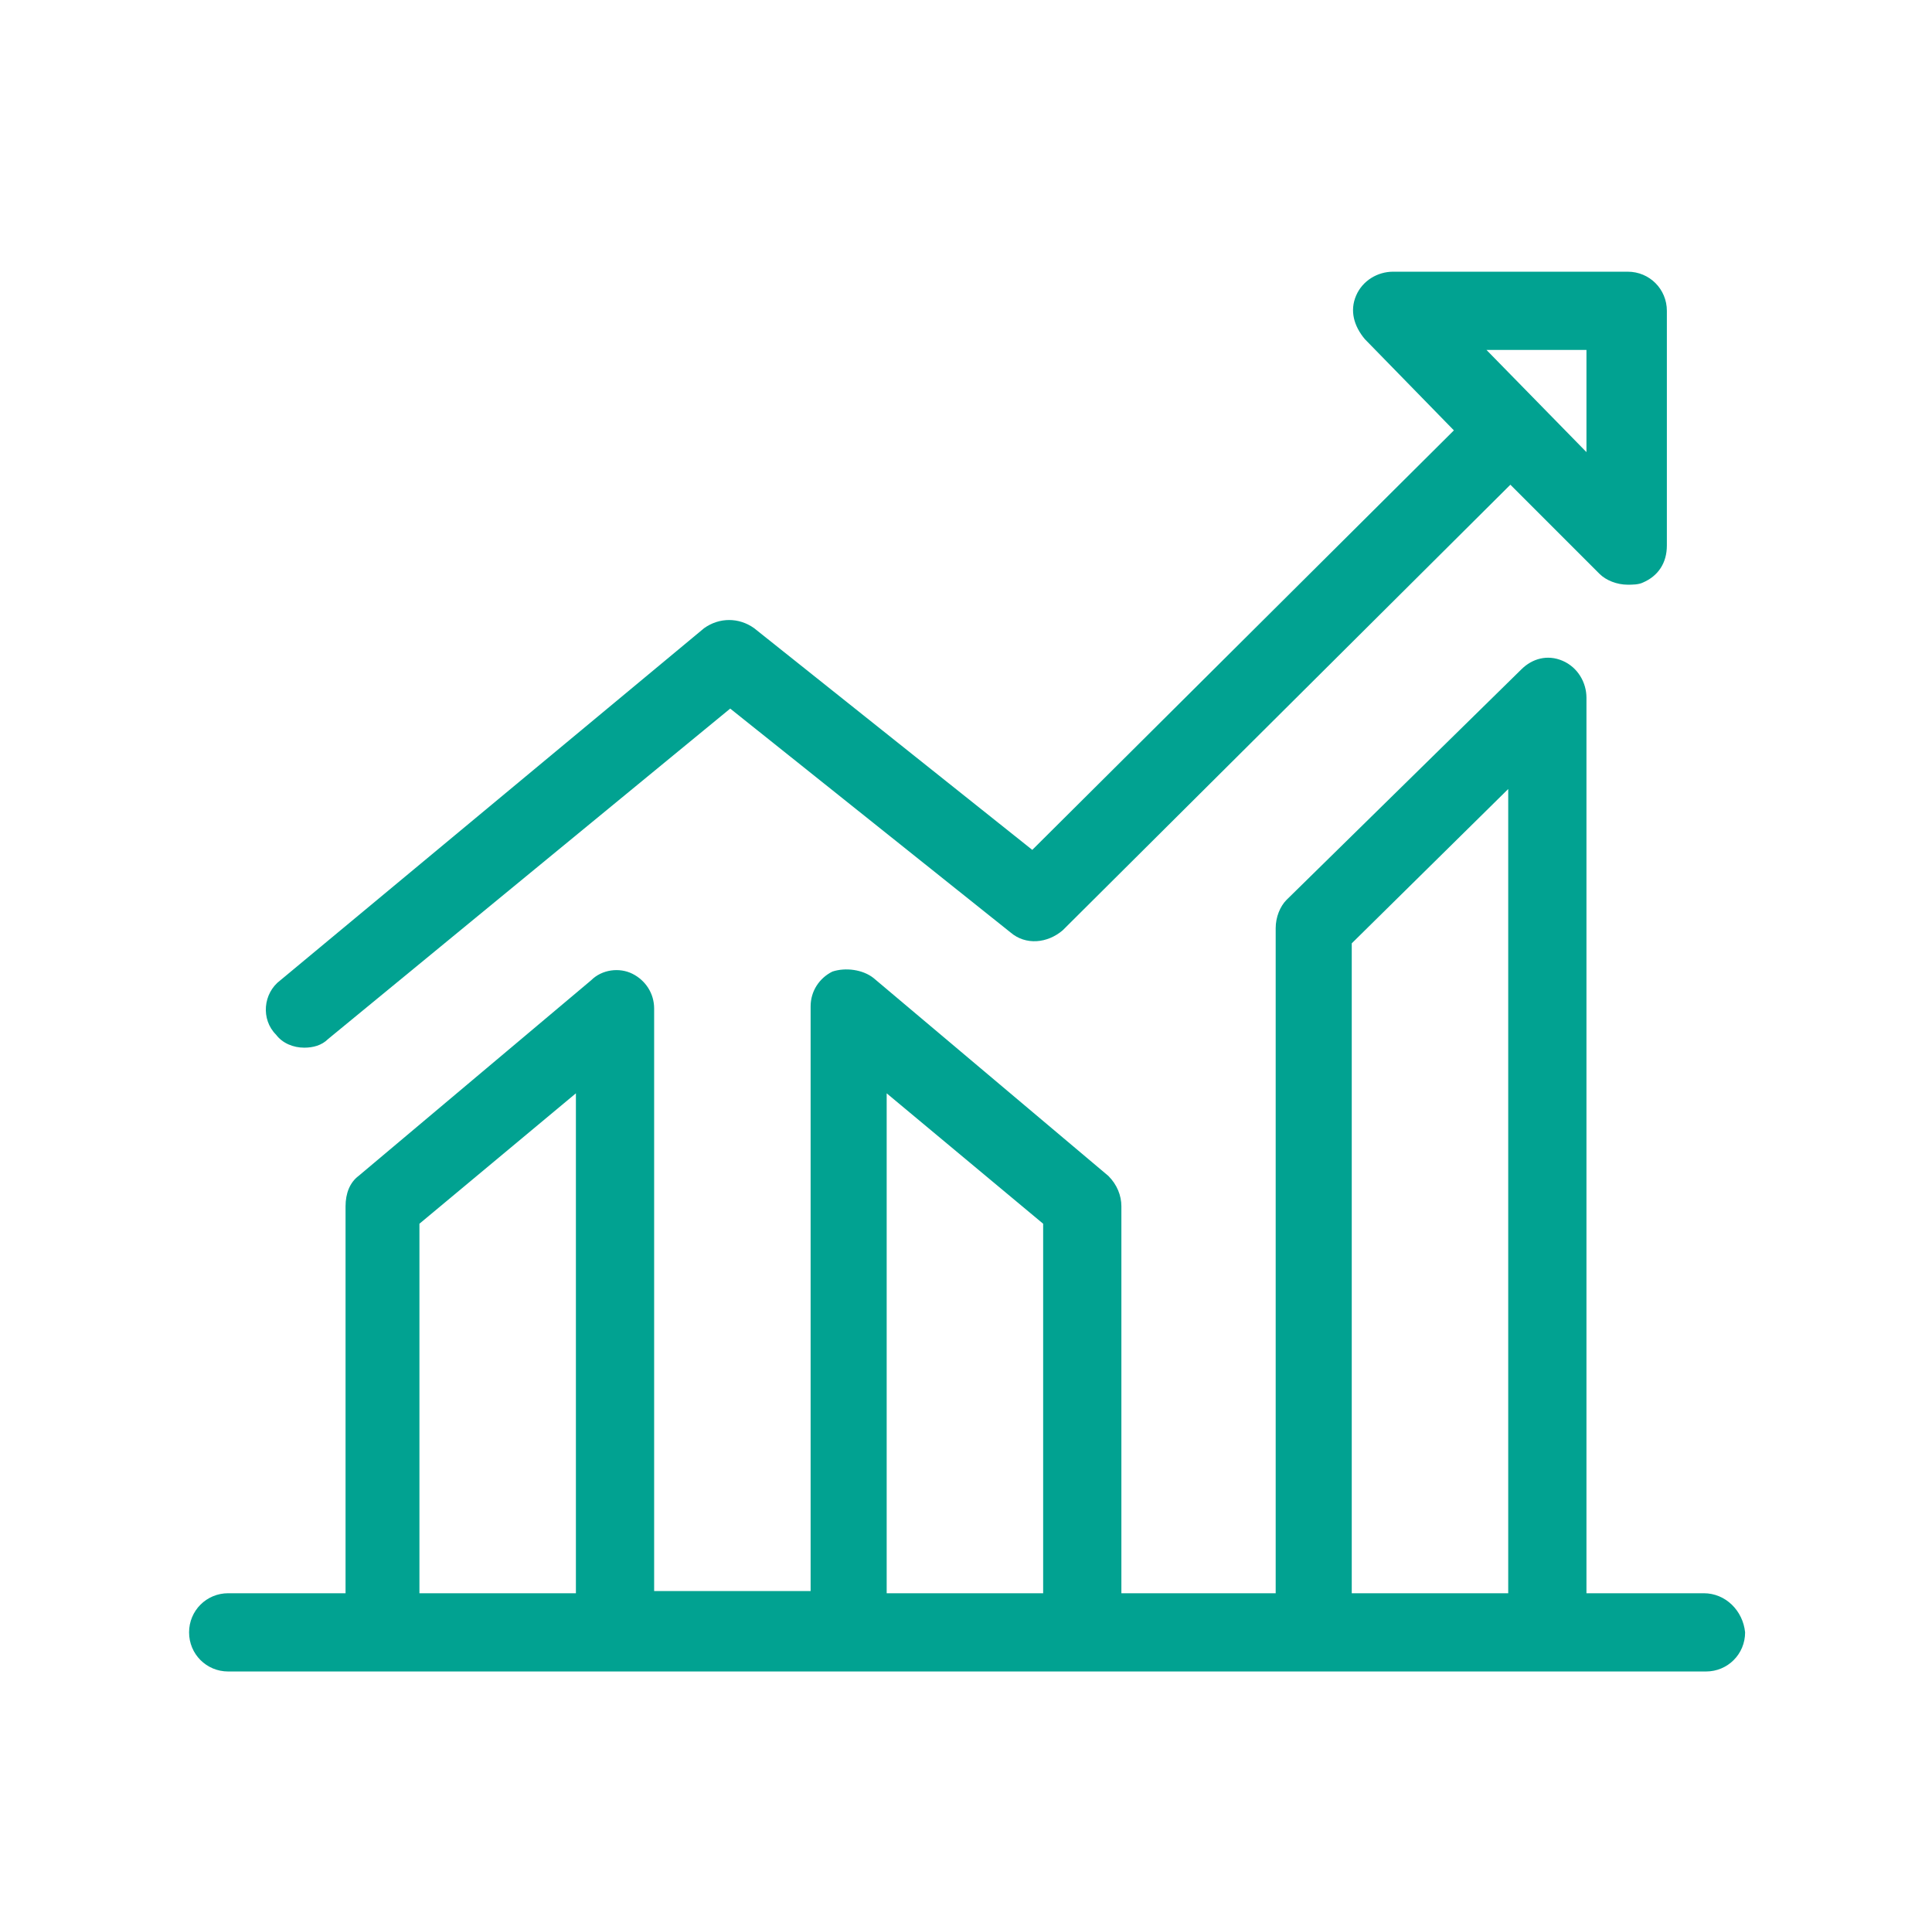
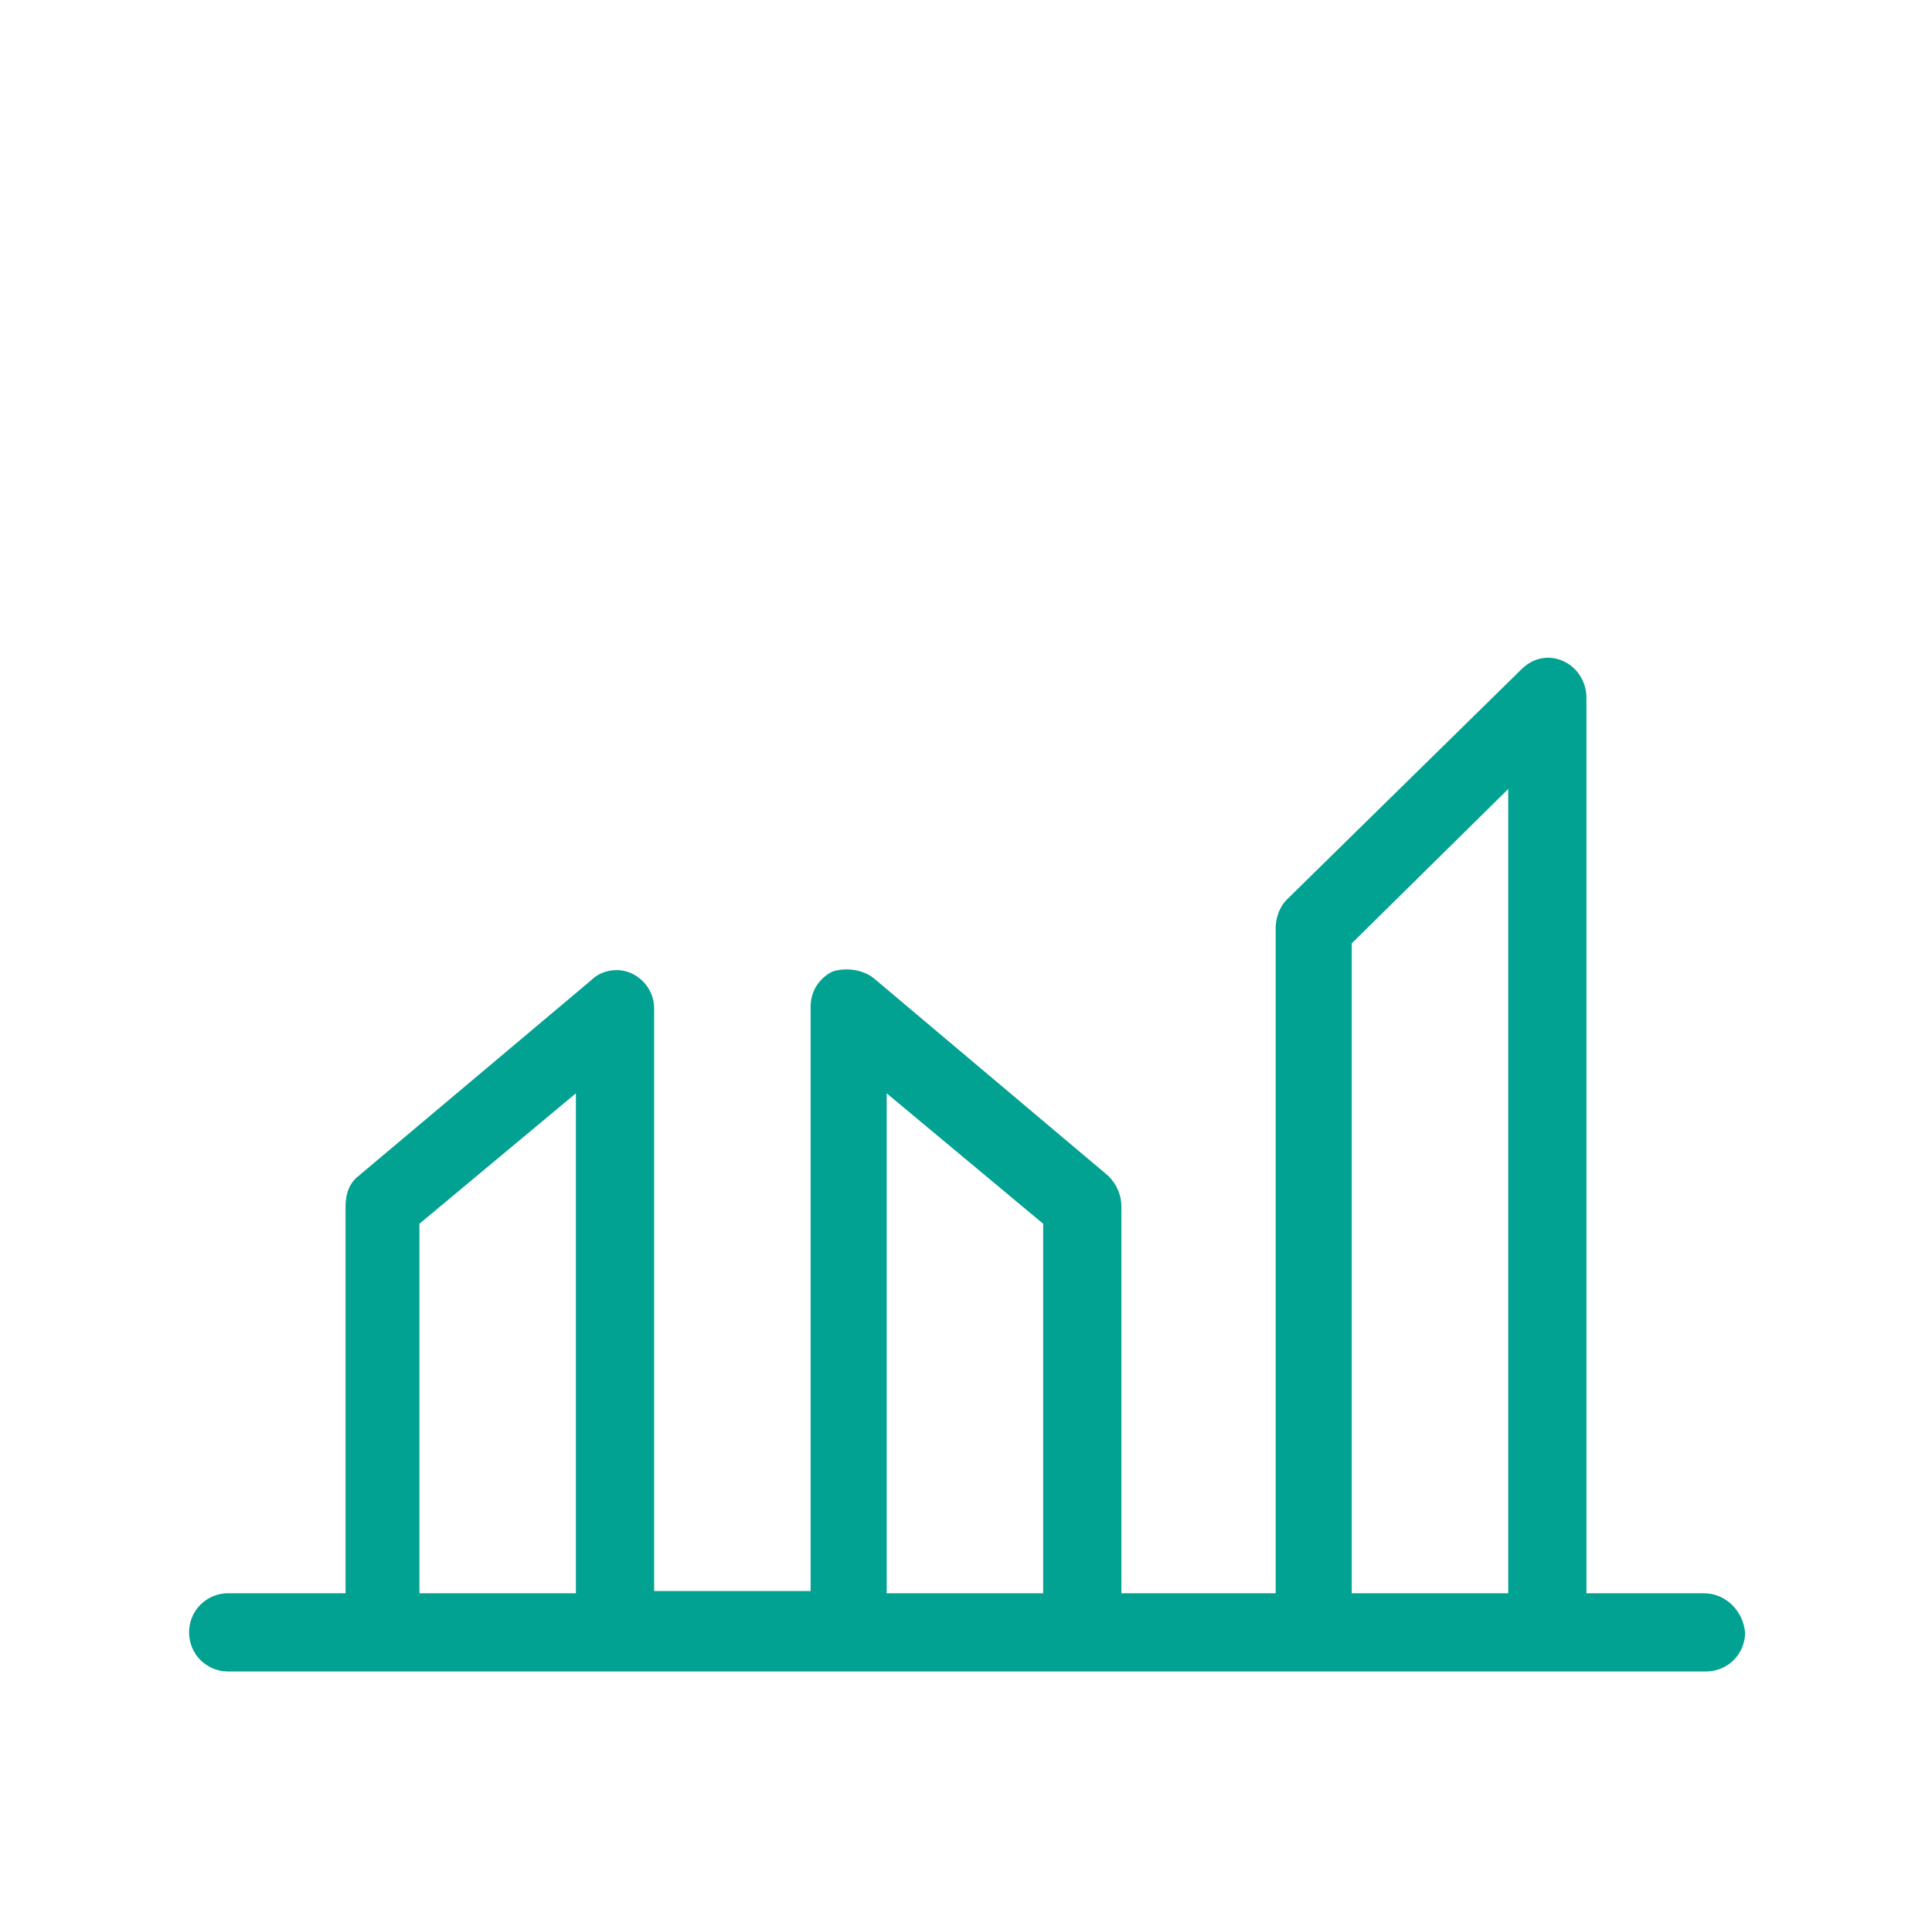
<svg xmlns="http://www.w3.org/2000/svg" version="1.1" id="Camada_1" x="0px" y="0px" viewBox="0 0 88.9 88" style="enable-background:new 0 0 88.9 88;" xml:space="preserve">
  <style type="text/css">
	.st0{fill:#01A291;}
</style>
  <path class="st0" d="M78.4,73.3H73V32.1c0-0.7-0.4-1.4-1.1-1.7c-0.7-0.3-1.4-0.1-1.9,0.4L59.2,41.4c-0.3,0.3-0.5,0.8-0.5,1.3v30.6  h-7.1V55.5c0-0.5-0.2-1-0.6-1.4L40.2,45c-0.5-0.4-1.3-0.5-1.9-0.3c-0.6,0.3-1,0.9-1,1.6v26.9h-7.2V46.4c0-0.7-0.4-1.3-1-1.6  c-0.6-0.3-1.4-0.2-1.9,0.3l-10.7,9c-0.4,0.3-0.6,0.8-0.6,1.4v17.8h-5.4c-1,0-1.8,0.8-1.8,1.8c0,1,0.8,1.8,1.8,1.8h68  c1,0,1.8-0.8,1.8-1.8C80.2,74.1,79.4,73.3,78.4,73.3 M26.5,73.3h-7.2v-17l7.2-6V73.3z M48,73.3h-7.2v-23l7.2,6V73.3z M69.4,73.3  h-7.2V43.4l7.2-7.1V73.3z" />
-   <path class="st0" d="M14,48.2c0.4,0,0.8-0.1,1.1-0.4l18.5-15.2l12.9,10.3c0.7,0.6,1.7,0.5,2.4-0.1l20.6-20.5l4.1,4.1  c0.3,0.3,0.8,0.5,1.3,0.5c0.2,0,0.5,0,0.7-0.1c0.7-0.3,1.1-0.9,1.1-1.7V14.3c0-1-0.8-1.8-1.8-1.8H64.1c-0.7,0-1.4,0.4-1.7,1.1  c-0.3,0.7-0.1,1.4,0.4,2l4.1,4.2L47.5,39.1L34.7,28.9c-0.7-0.5-1.6-0.5-2.3,0L12.9,45.1c-0.8,0.6-0.9,1.8-0.2,2.5  C13,48,13.5,48.2,14,48.2 M73,16.1v4.7l-4.6-4.7H73z" />
</svg>